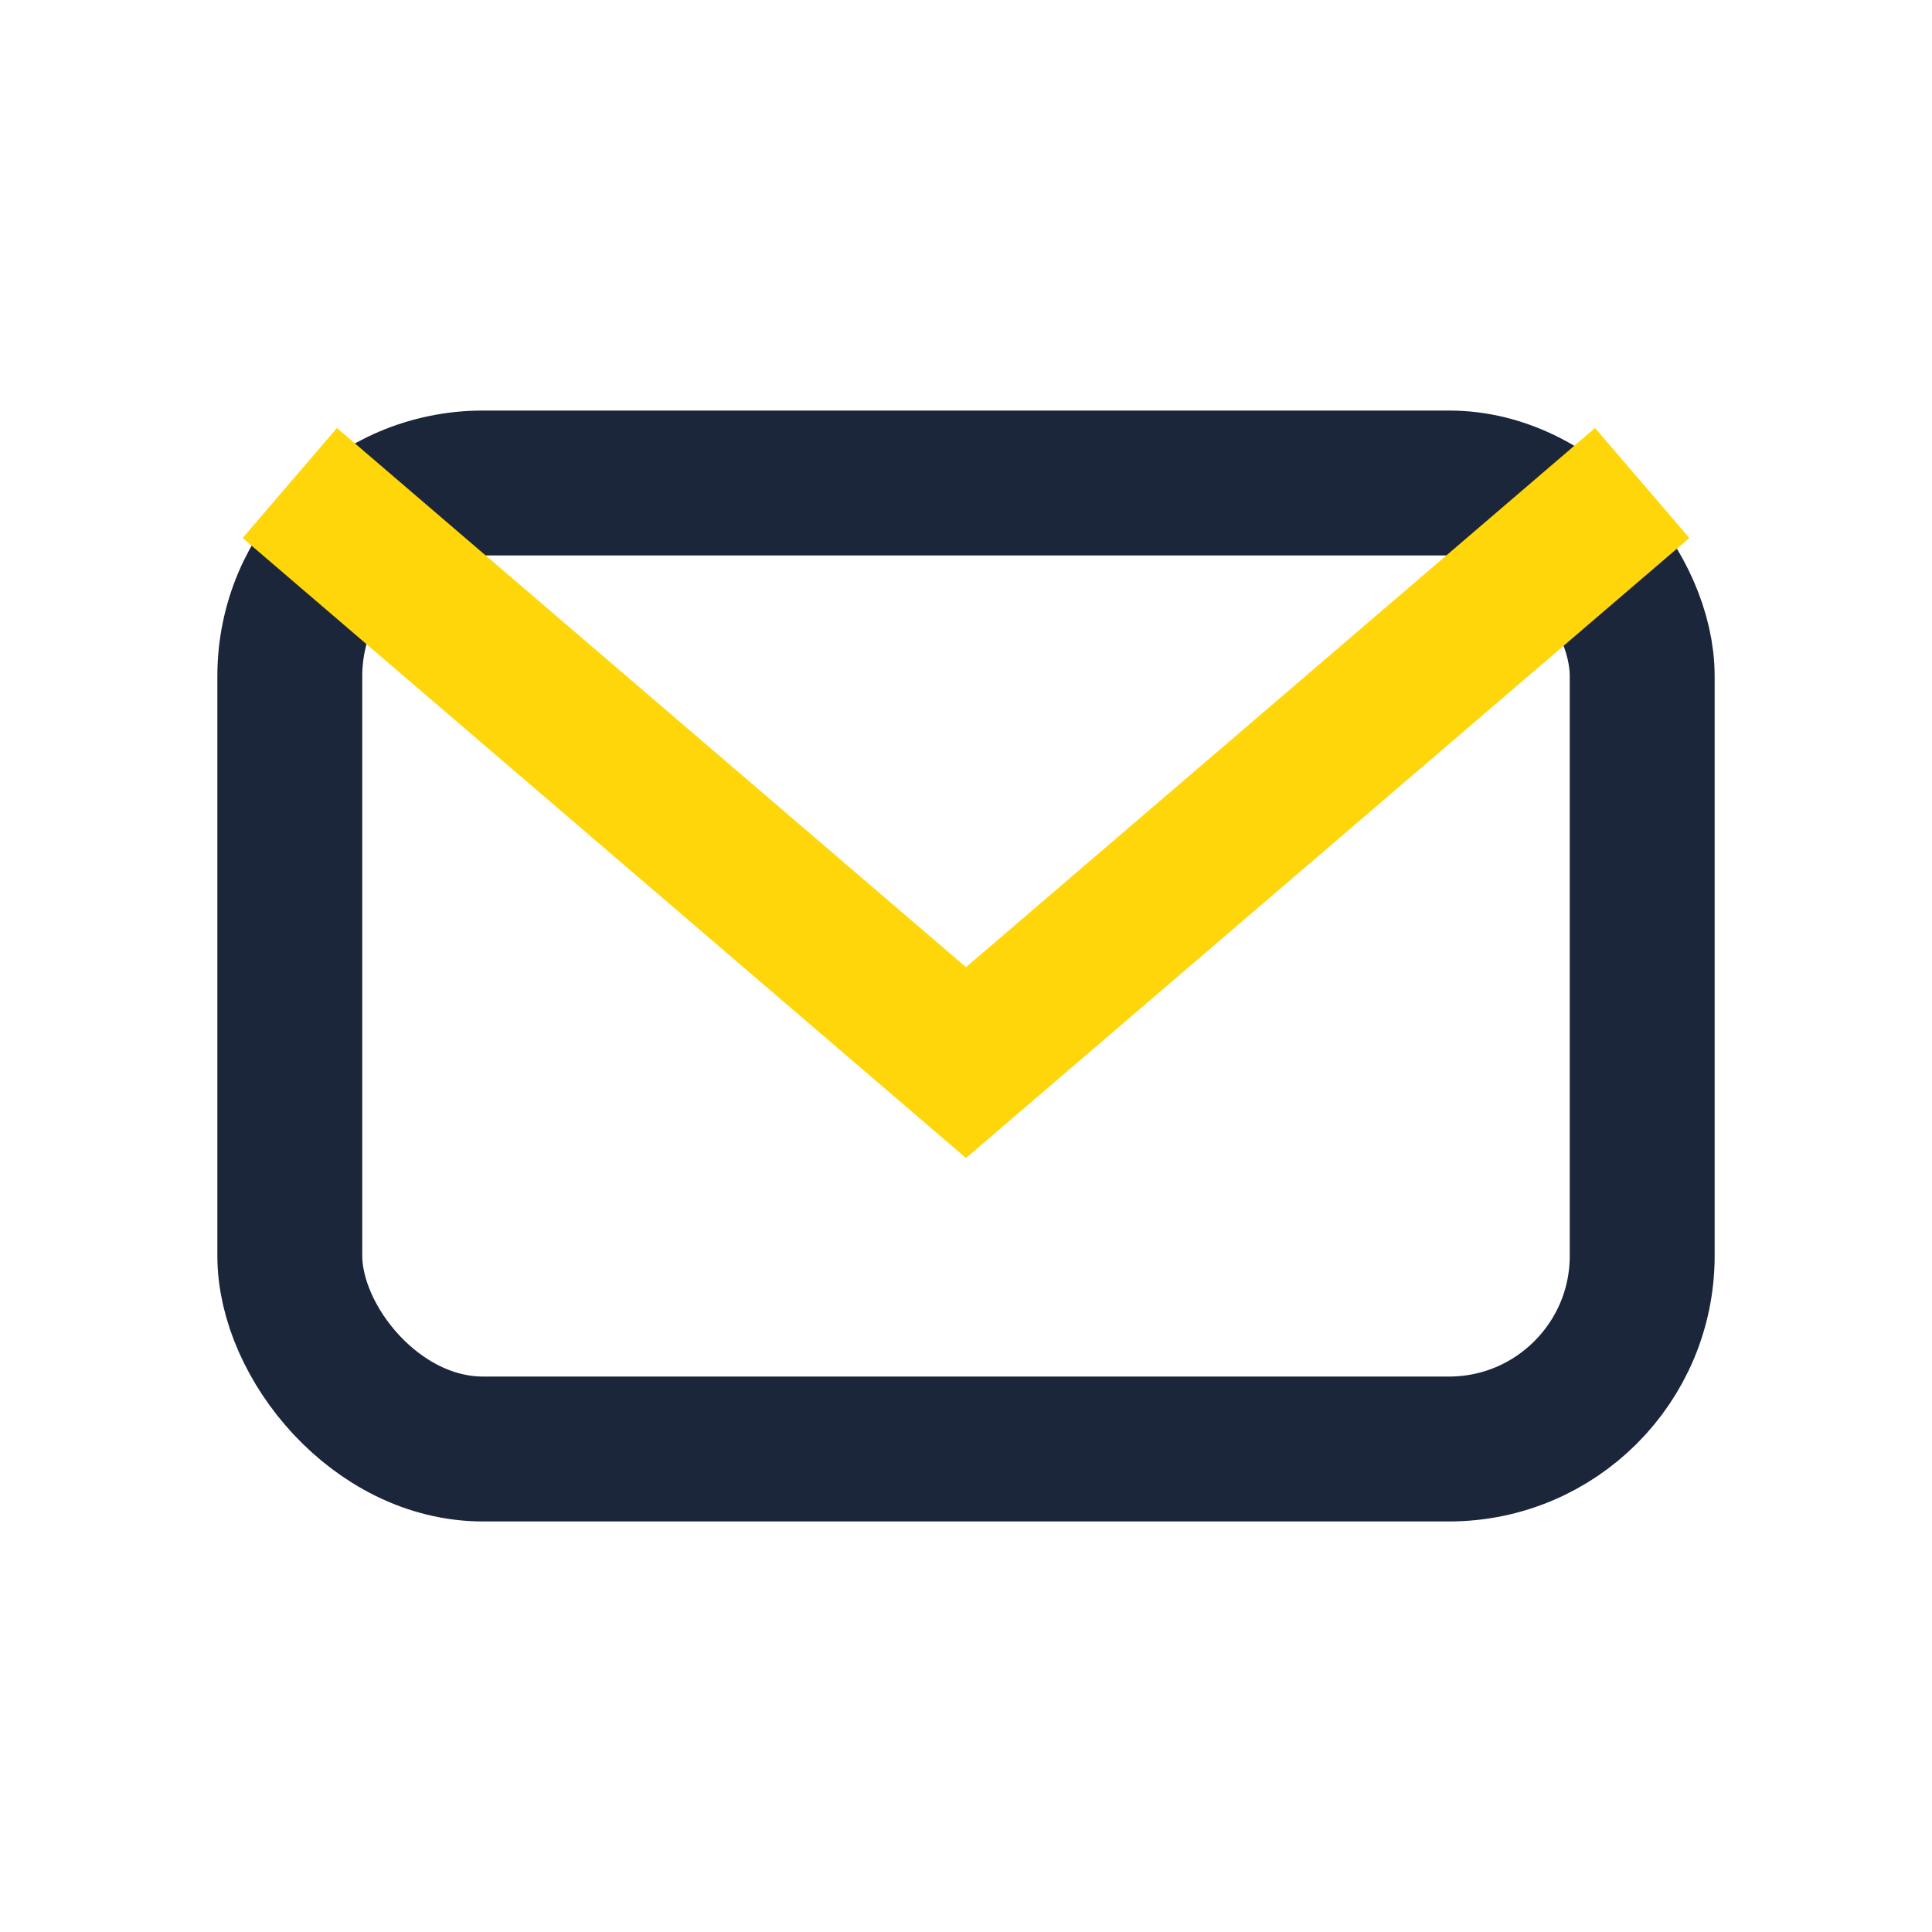
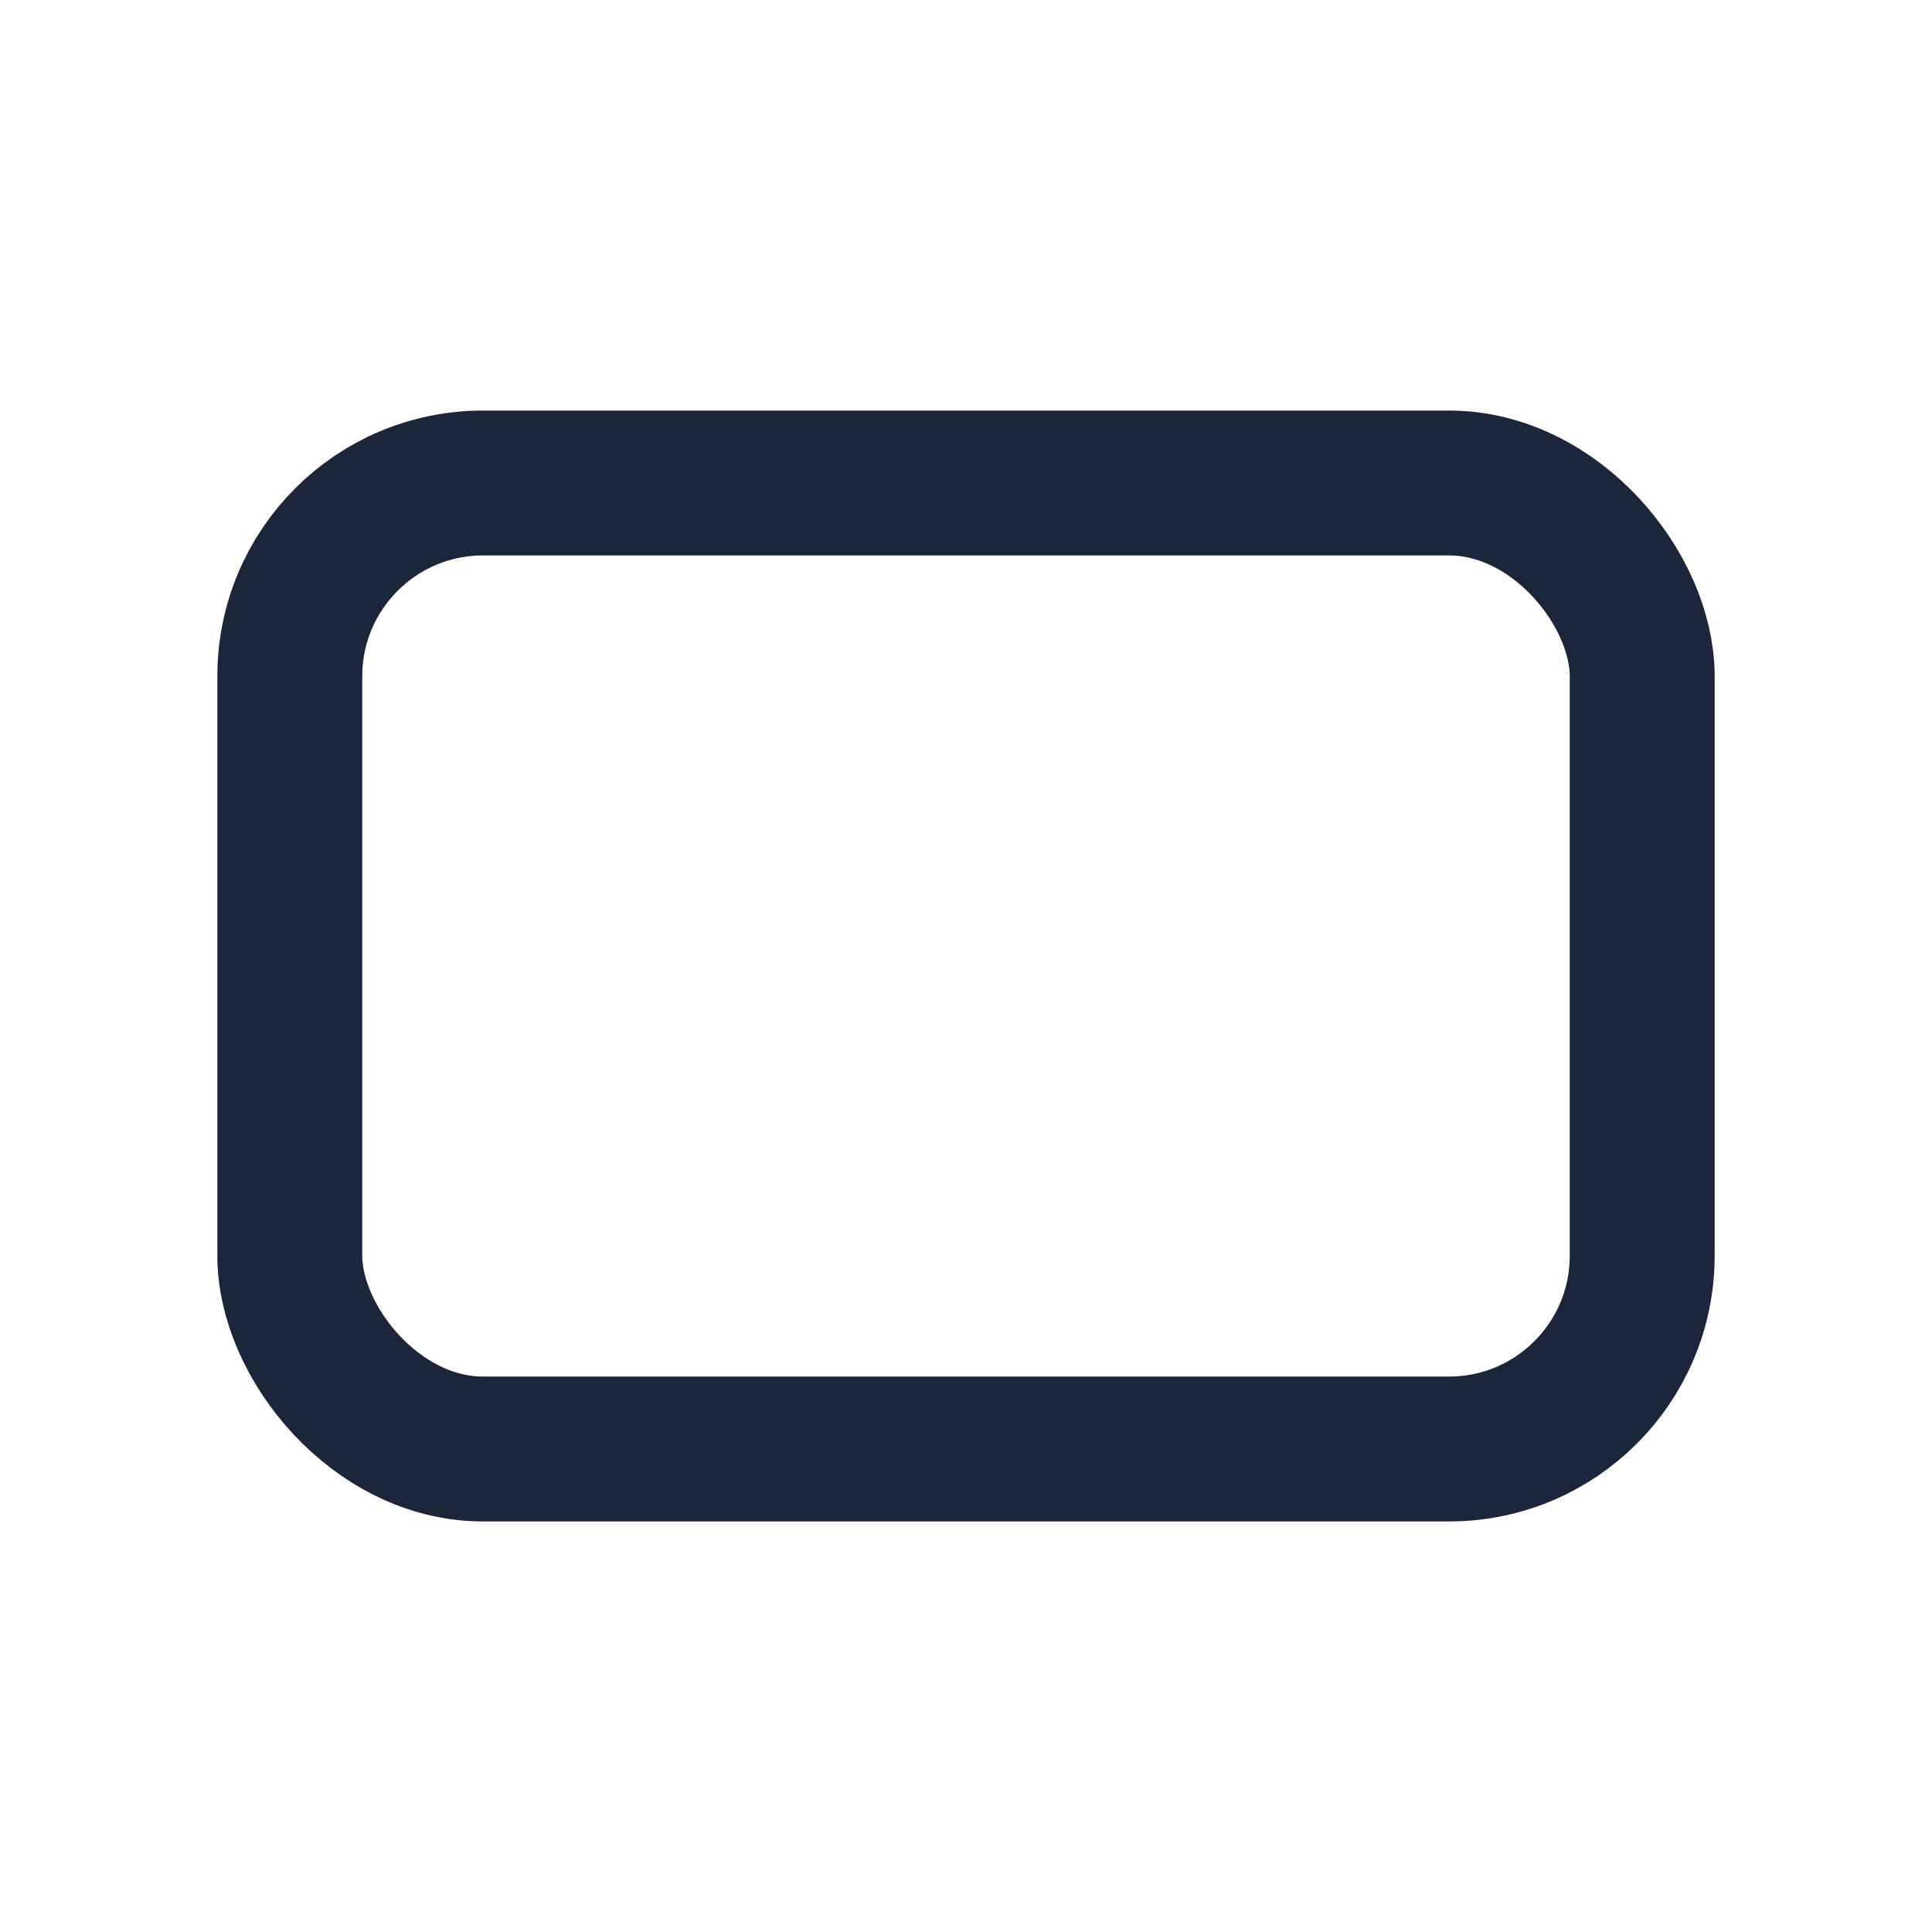
<svg xmlns="http://www.w3.org/2000/svg" viewBox="0 0 20 20" width="20" height="20">
  <rect x="3" y="5" width="14" height="10" rx="2" fill="none" stroke="#1B263B" stroke-width="1.5" />
-   <path d="M3 5l7 6 7-6" fill="none" stroke="#FFD60A" stroke-width="1.5" />
</svg>